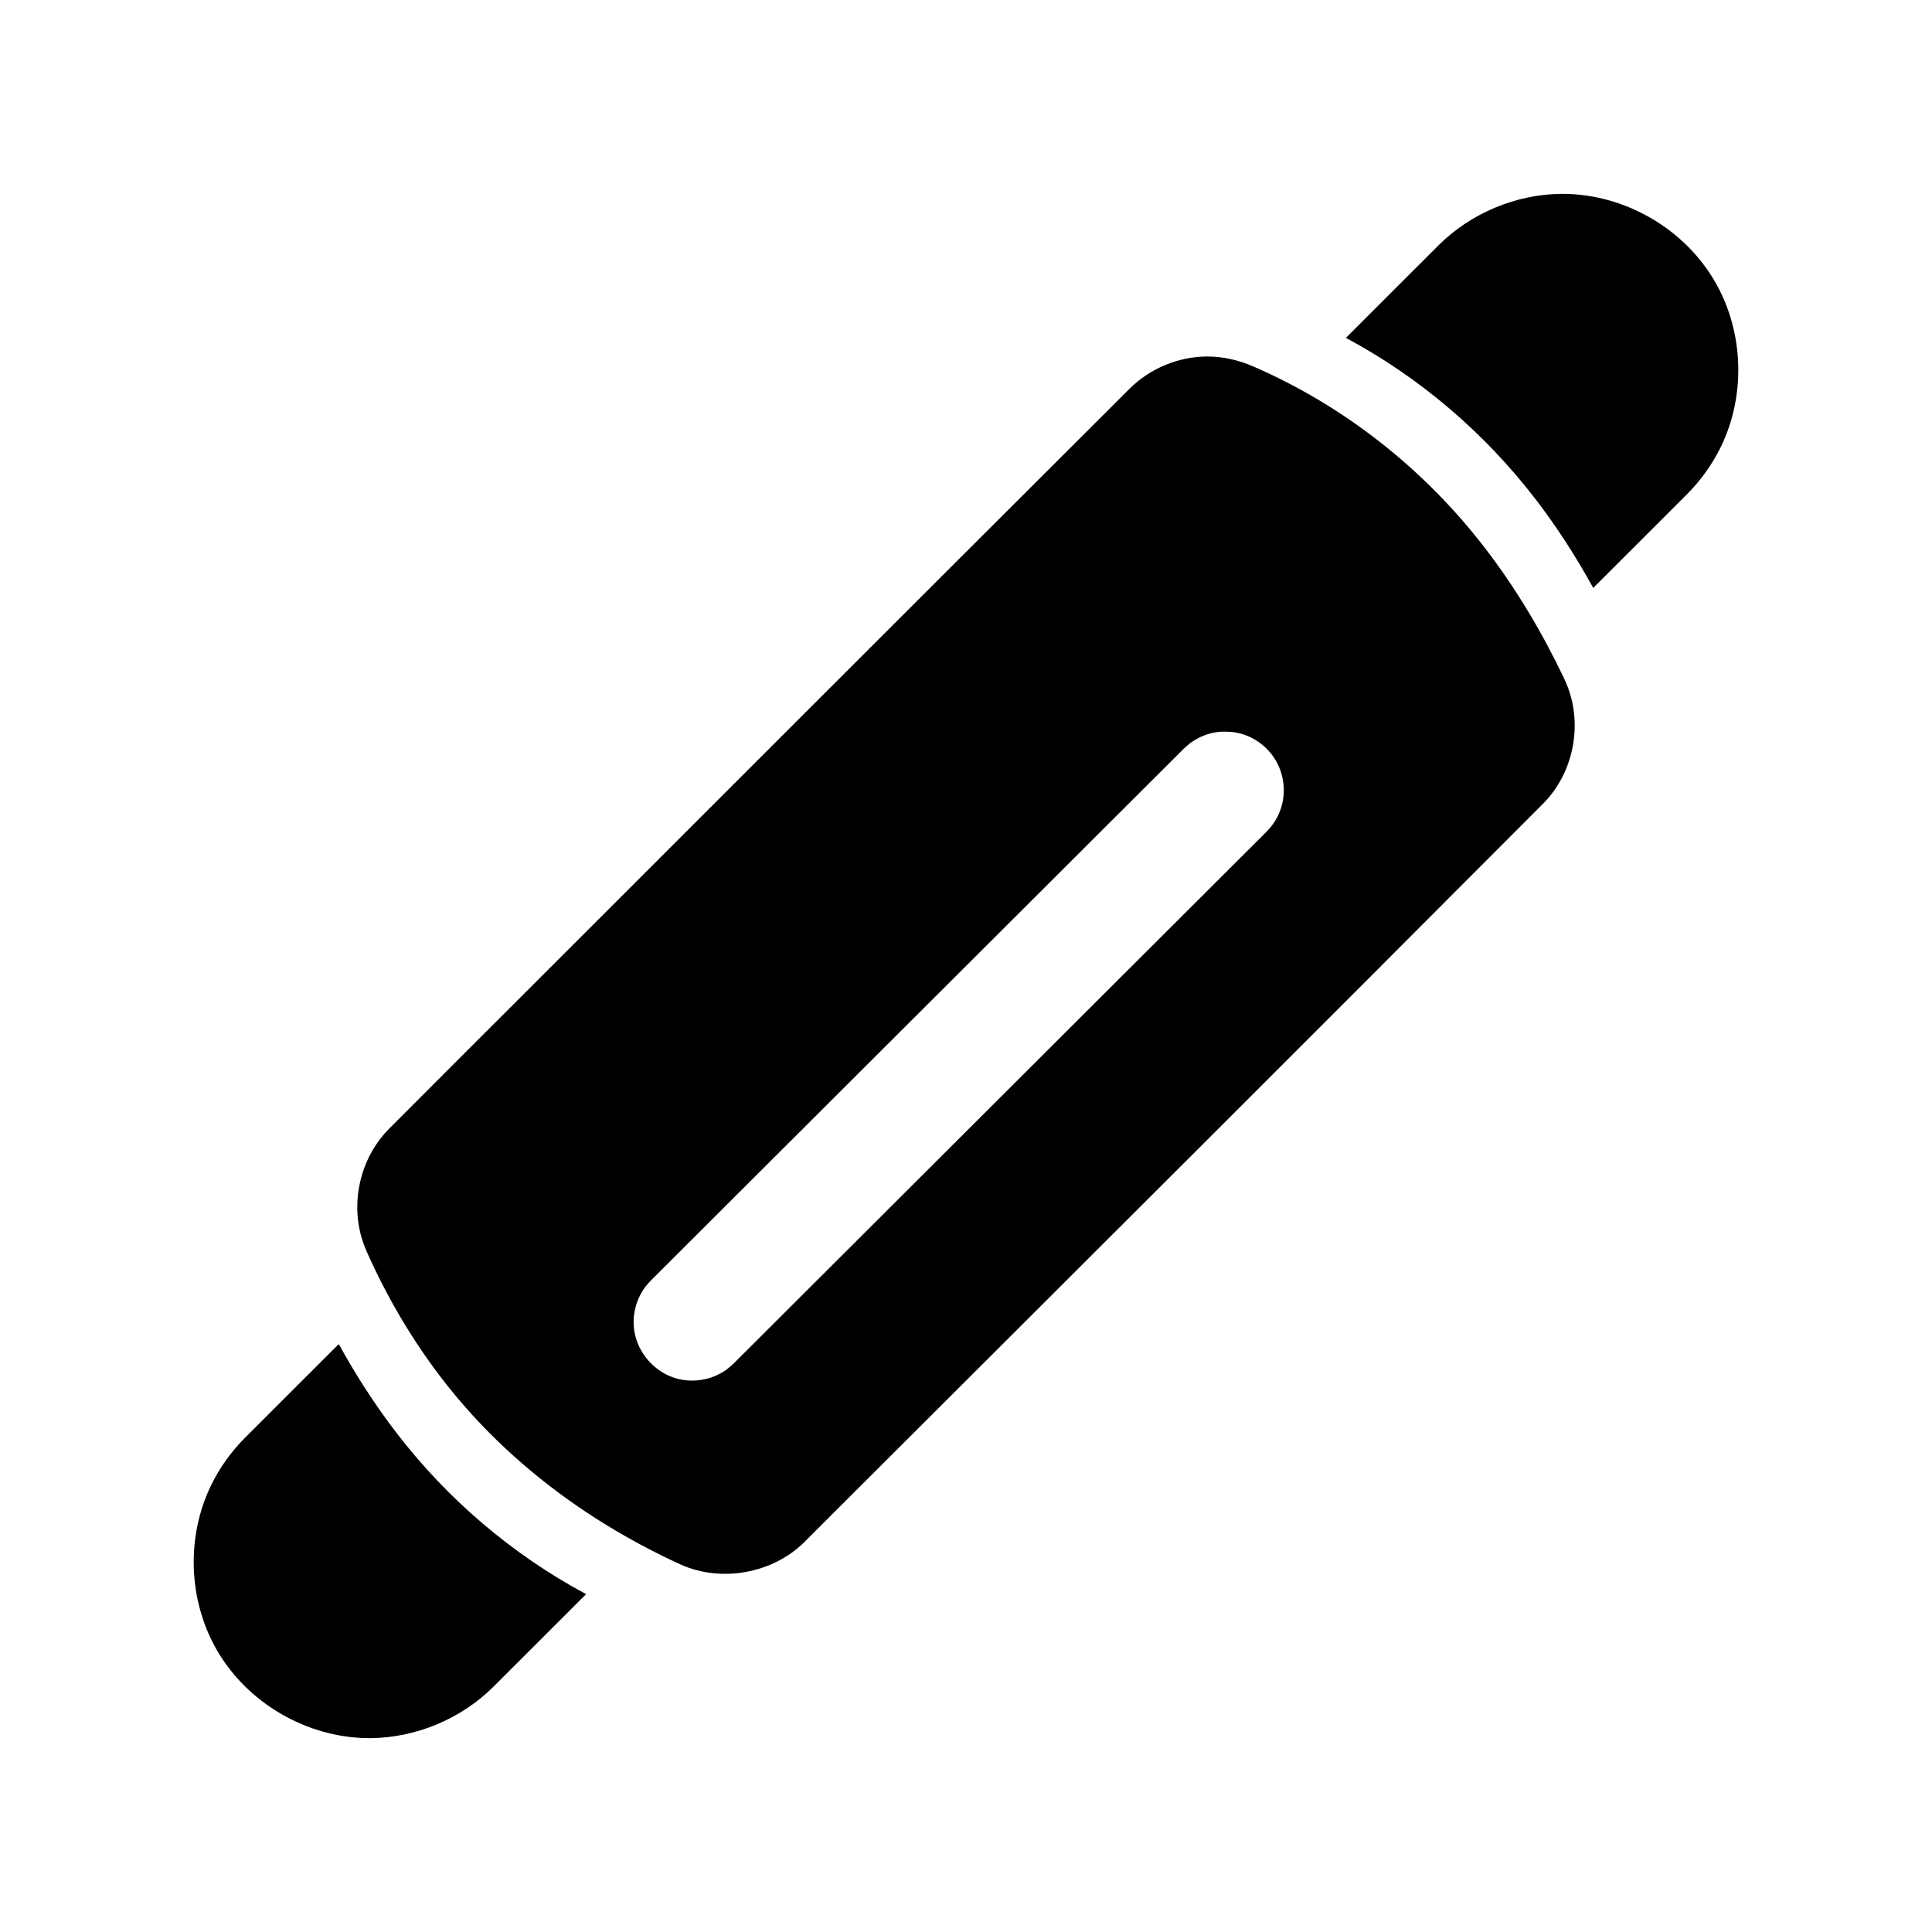
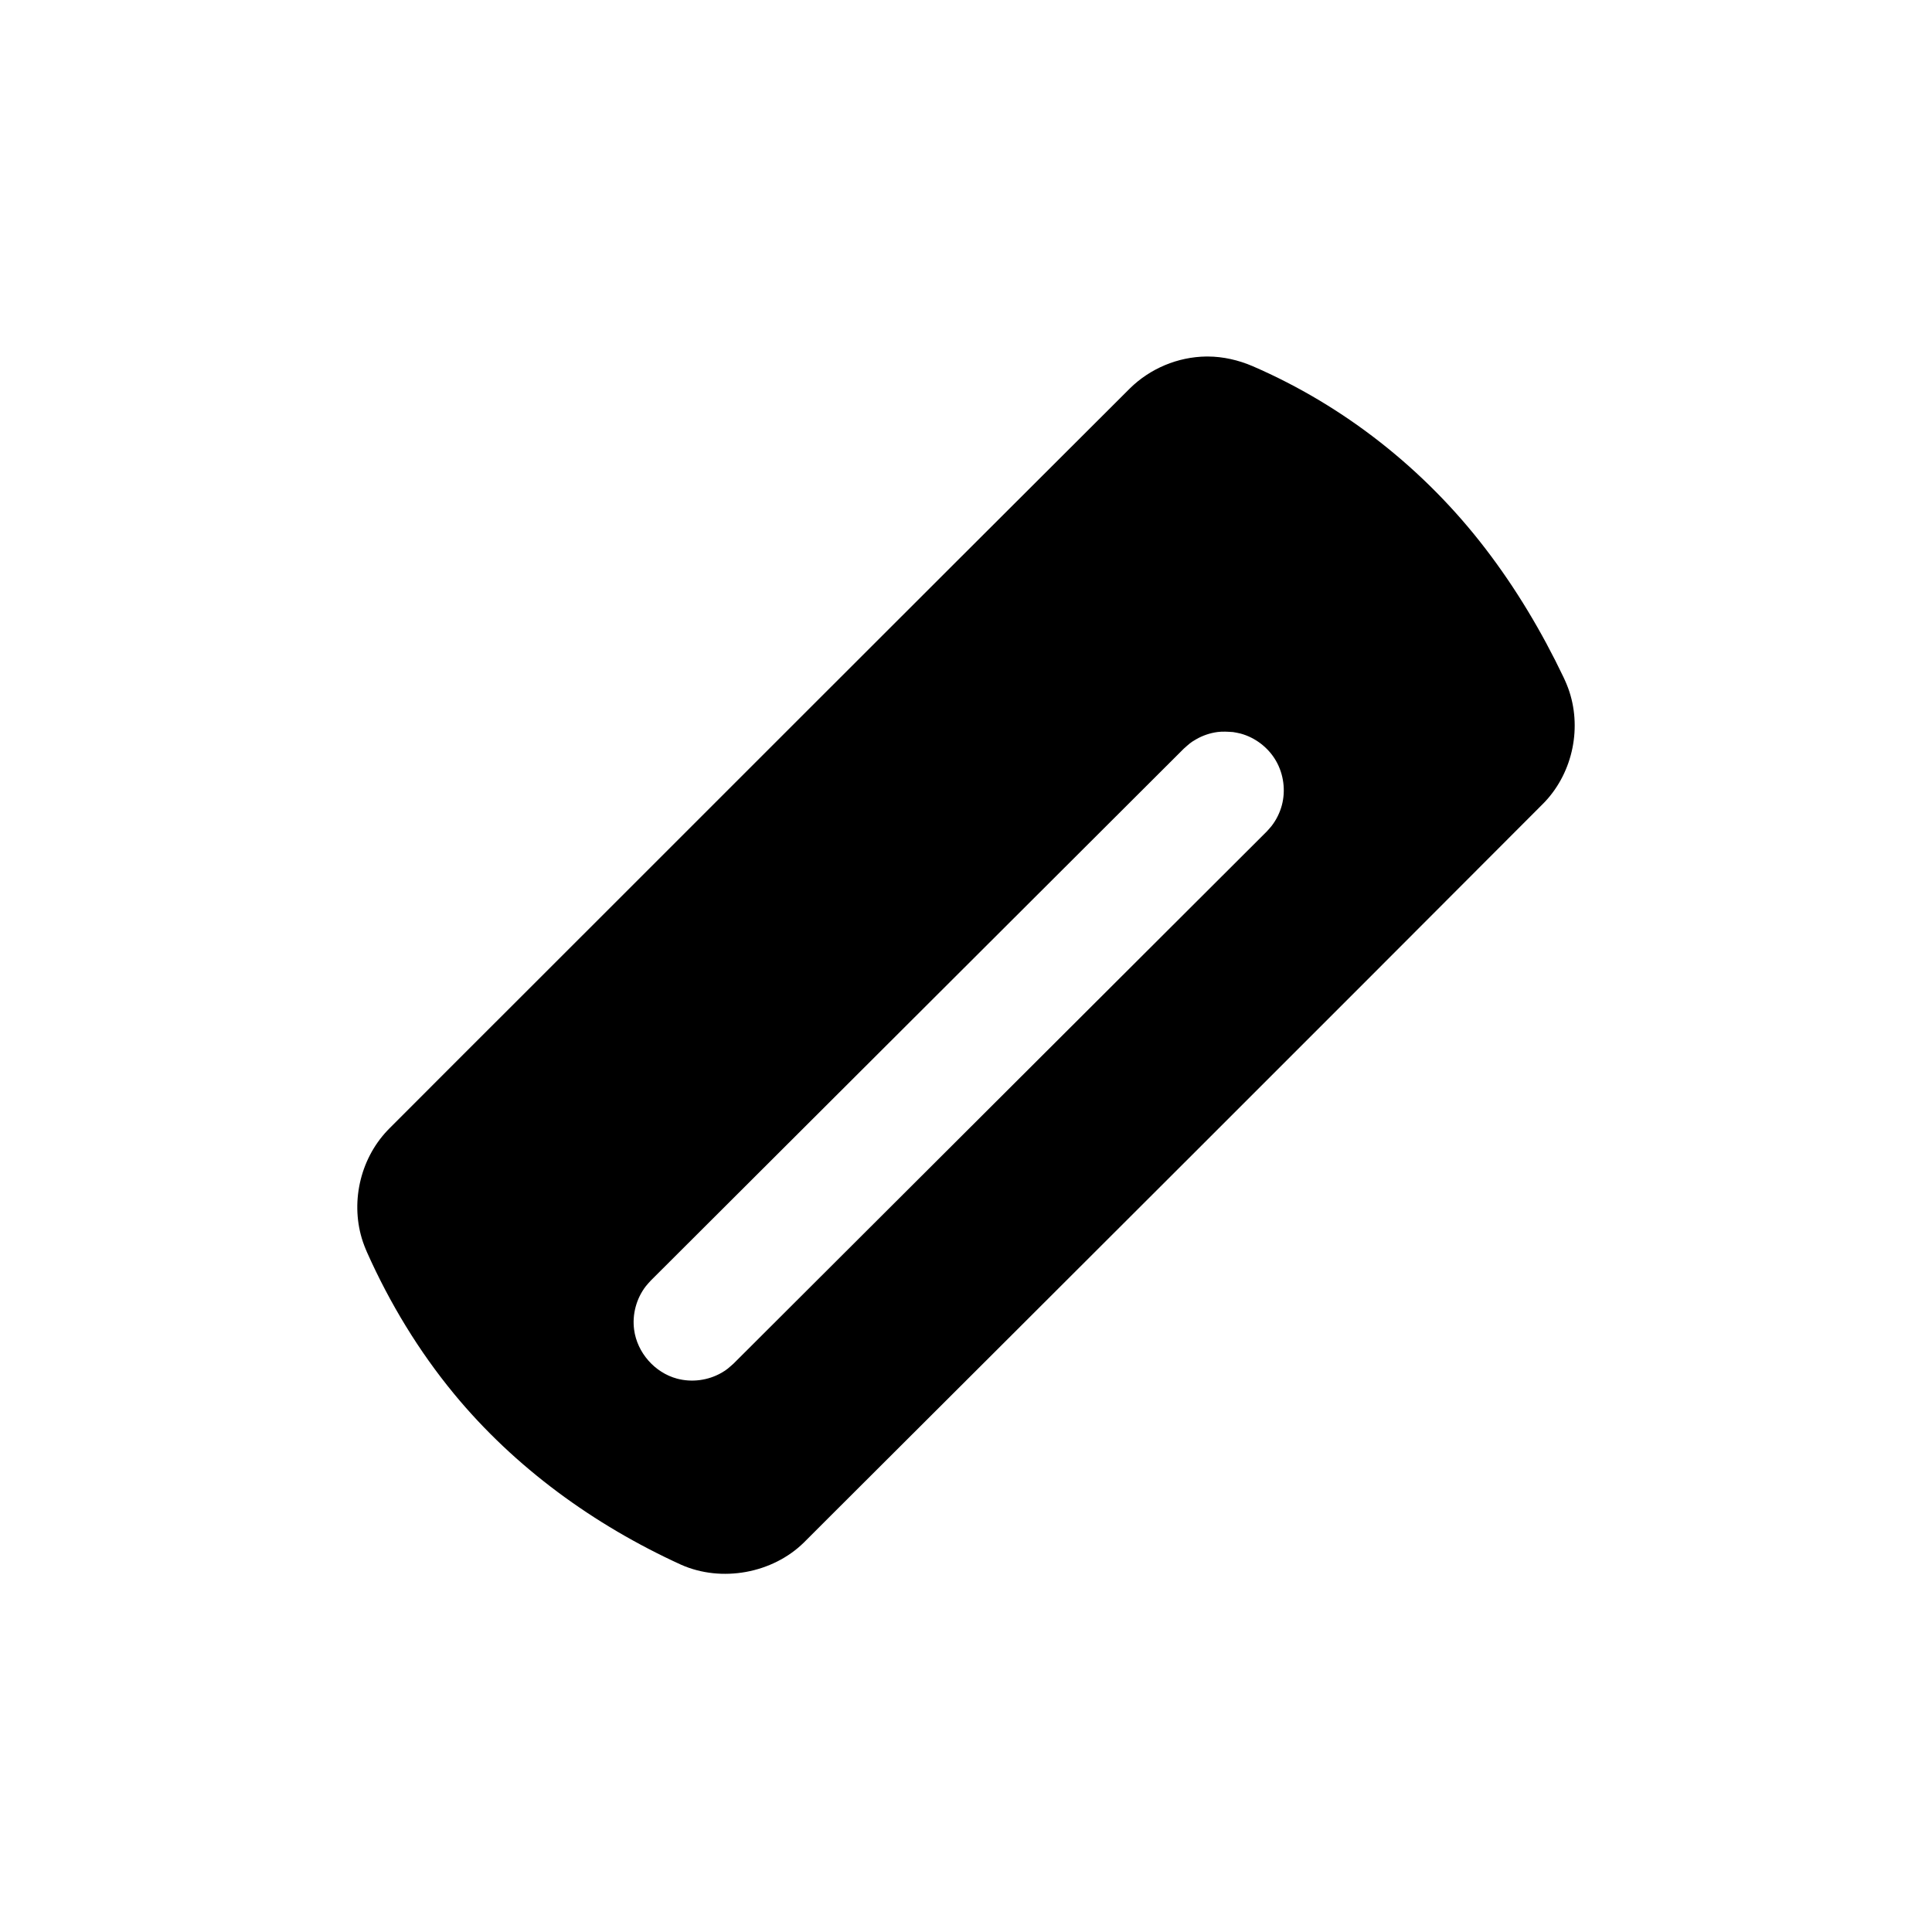
<svg xmlns="http://www.w3.org/2000/svg" fill="#000000" width="800px" height="800px" version="1.1" viewBox="144 144 512 512">
  <g fill-rule="evenodd">
    <path d="m464.11 238.48c4.062 0.016 8.094 0.945 11.871 2.566 24.293 10.516 45.578 27.348 61.684 48.367 8.094 10.547 14.973 22.105 20.688 34.07 0 0 0.738 1.543 1.242 2.93 3.668 10.059 1.387 21.996-6.141 30.039-0.188 0.203-0.395 0.41-0.598 0.613-62.66 62.836-125.95 126-188.74 188.64-2.348 2.363-4.707 4.707-7.07 7.07-8.281 8.156-21.789 10.676-32.559 5.887-23.113-10.547-44.066-25.758-60.141-45.25-9.367-11.352-17.082-24.105-23.066-37.504 0 0-0.66-1.496-1.102-2.801-3.371-9.98-0.945-21.664 6.473-29.504 0.156-0.172 0.316-0.332 0.488-0.504 13.129-13.18 26.309-26.309 39.453-39.453 49.293-49.277 98.715-98.73 147.74-147.63 3.023-3.039 6.062-6.062 9.102-9.086 5.336-5.258 12.676-8.359 20.262-8.453h0.41zm6.629 99.52c0.66 0.125 1.34 0.219 2 0.395 3.922 1.055 7.383 3.715 9.414 7.242 2.031 3.527 2.598 7.871 1.543 11.793-0.535 1.969-1.449 3.824-2.691 5.434-0.41 0.535-0.898 1.023-1.34 1.527l-141.25 140.96c-1.355 1.18-1.652 1.559-3.211 2.457-3.543 2.031-7.856 2.598-11.793 1.543-5.871-1.574-10.562-6.863-11.367-12.988-0.535-4.031 0.598-8.25 3.086-11.477 0.41-0.535 0.898-1.023 1.34-1.527l141.25-140.96c1.355-1.18 1.652-1.559 3.227-2.457 1.762-1.023 3.715-1.684 5.731-1.953 1.355-0.172 2.707-0.078 4.062 0.016z" />
-     <path d="m500.68 233.54c8.219-8.219 16.422-16.438 24.641-24.625 8.484-8.406 20.355-13.414 32.402-13.539h0.566c16.281 0.078 32.18 9.195 40.367 23.555 7.398 13.004 8.062 29.645 1.465 43.328-2.266 4.691-5.336 8.988-9.004 12.676l-24.891 24.875c-4.488-8.156-9.539-16.027-15.191-23.395-13.555-17.68-30.766-32.387-50.348-42.871z" />
-     <path d="m299.32 566.46c-8.219 8.219-16.422 16.438-24.641 24.625-8.484 8.406-20.355 13.414-32.402 13.539h-0.566c-16.281-0.078-32.18-9.195-40.367-23.555-7.398-13.004-8.062-29.645-1.465-43.328 2.266-4.691 5.336-8.988 9.004-12.676l24.891-24.875c4.488 8.156 9.539 16.027 15.191 23.395 13.555 17.68 30.766 32.387 50.348 42.871z" />
  </g>
</svg>